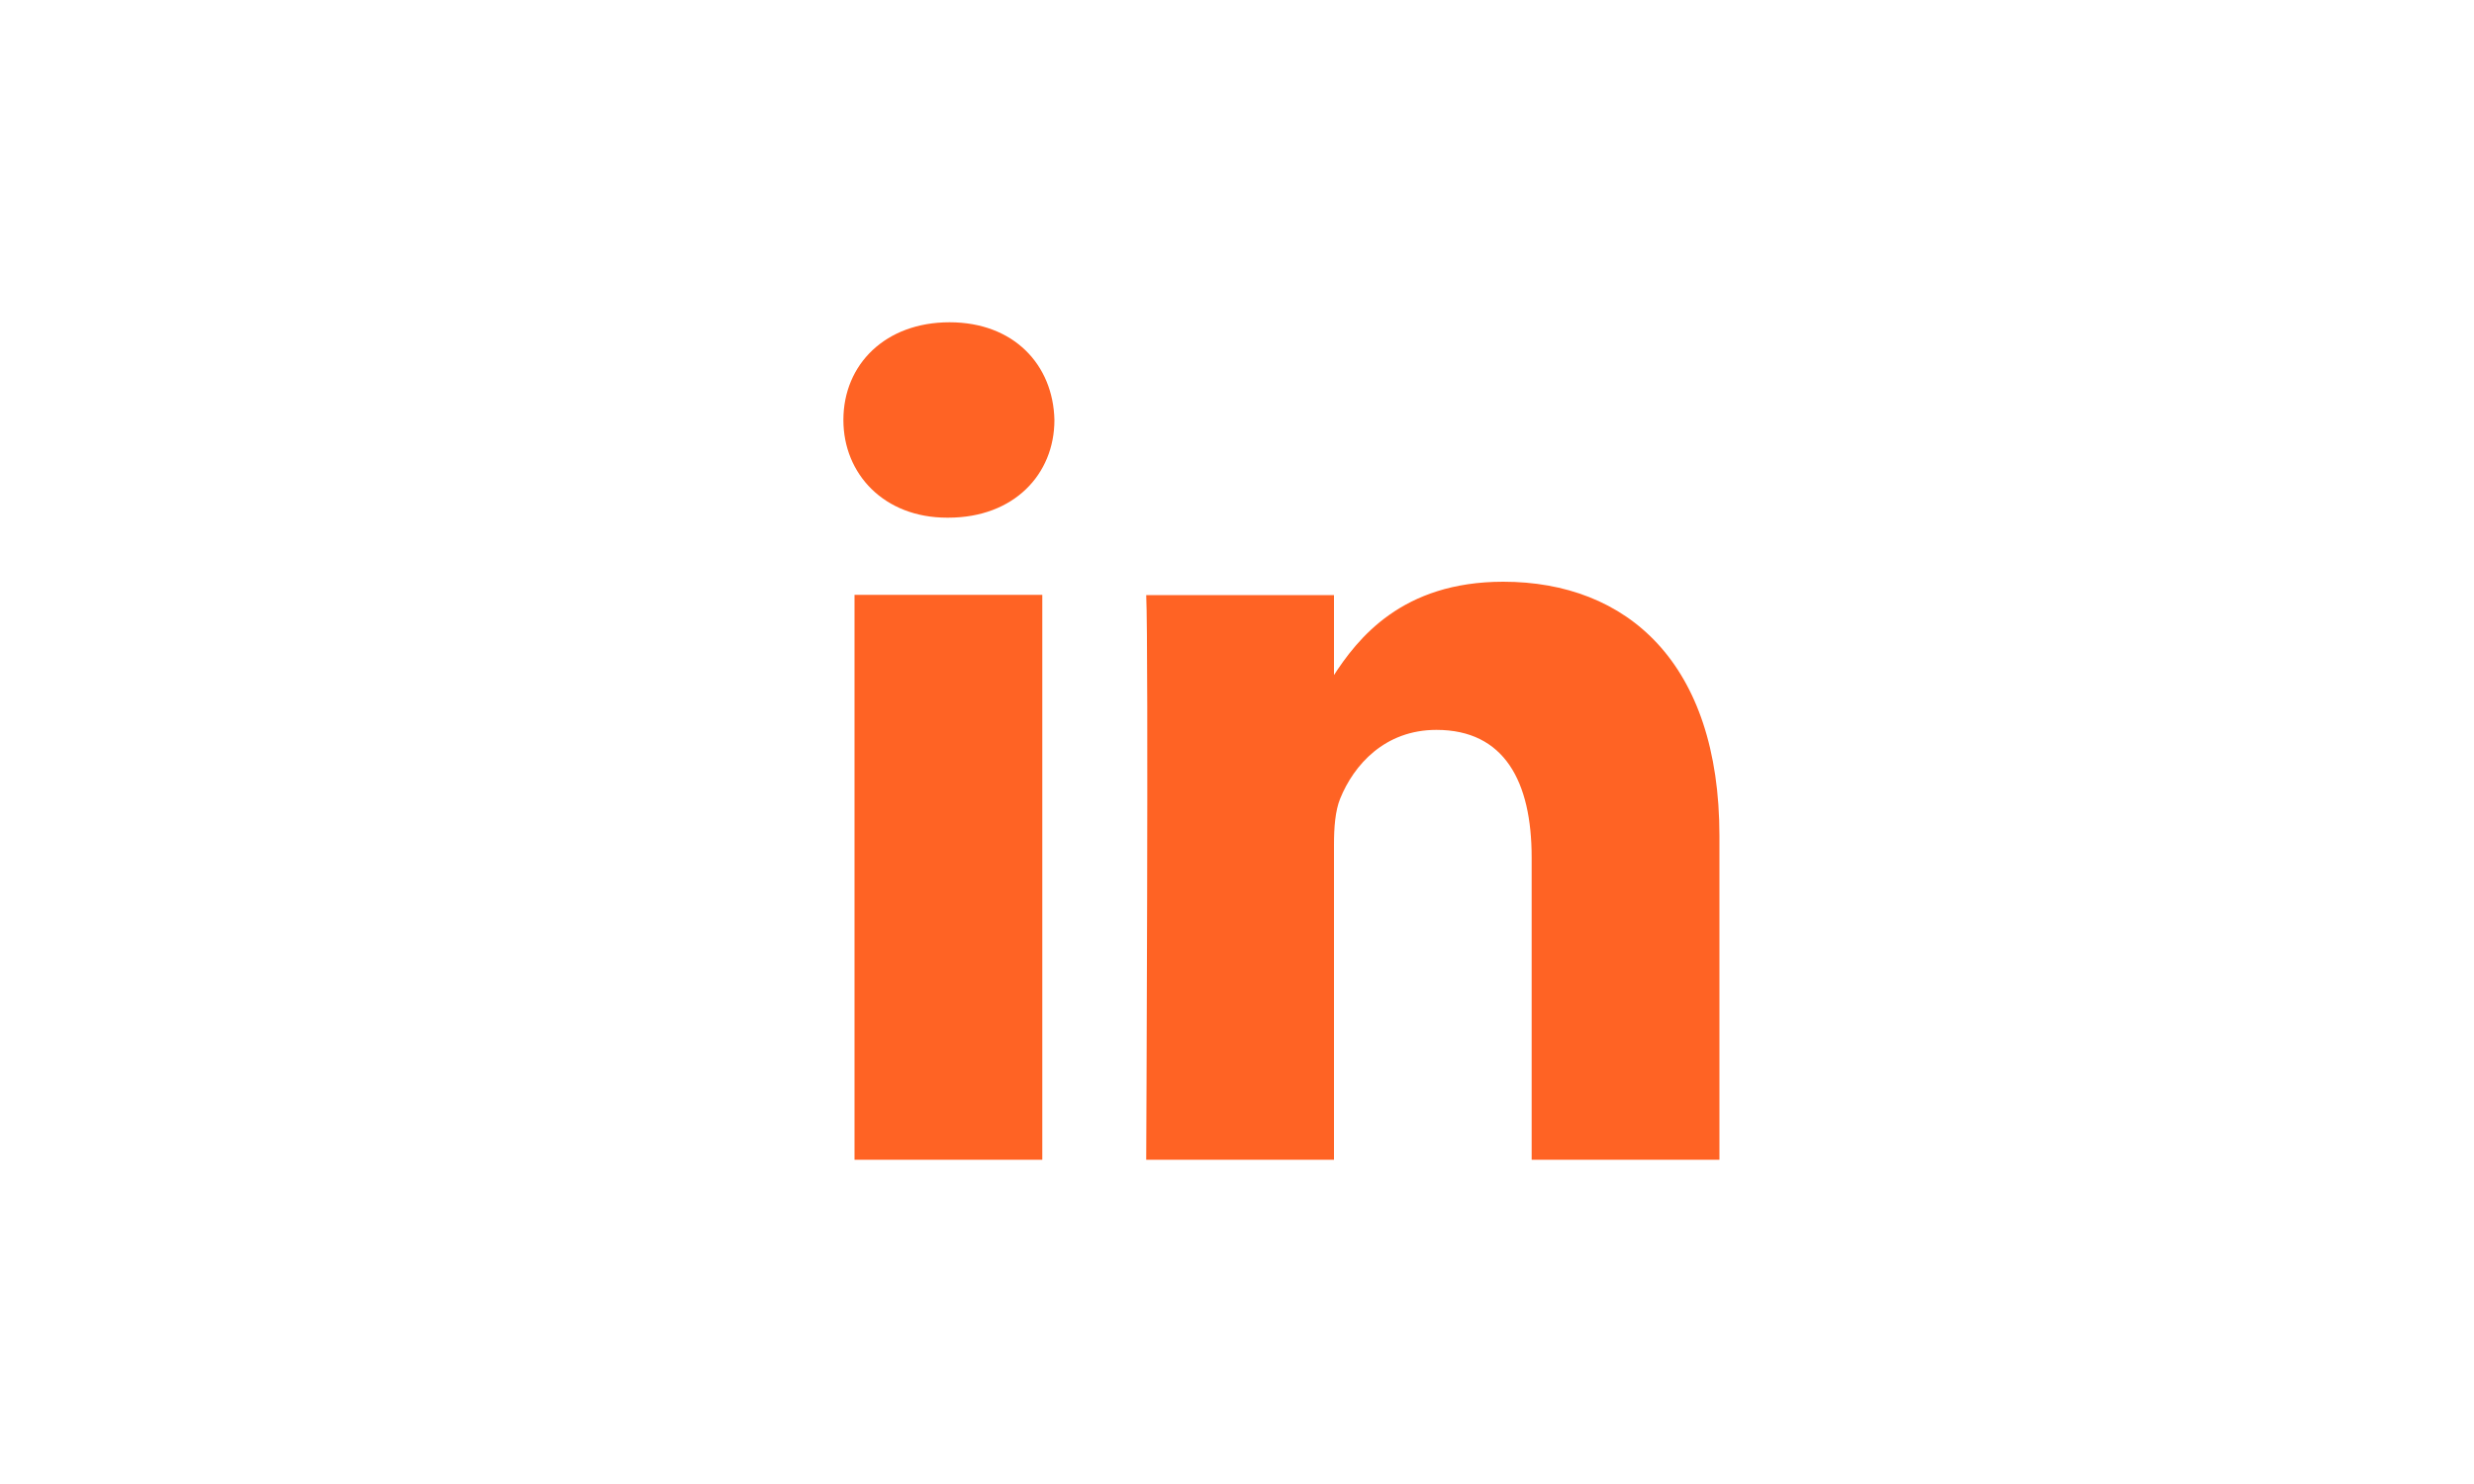
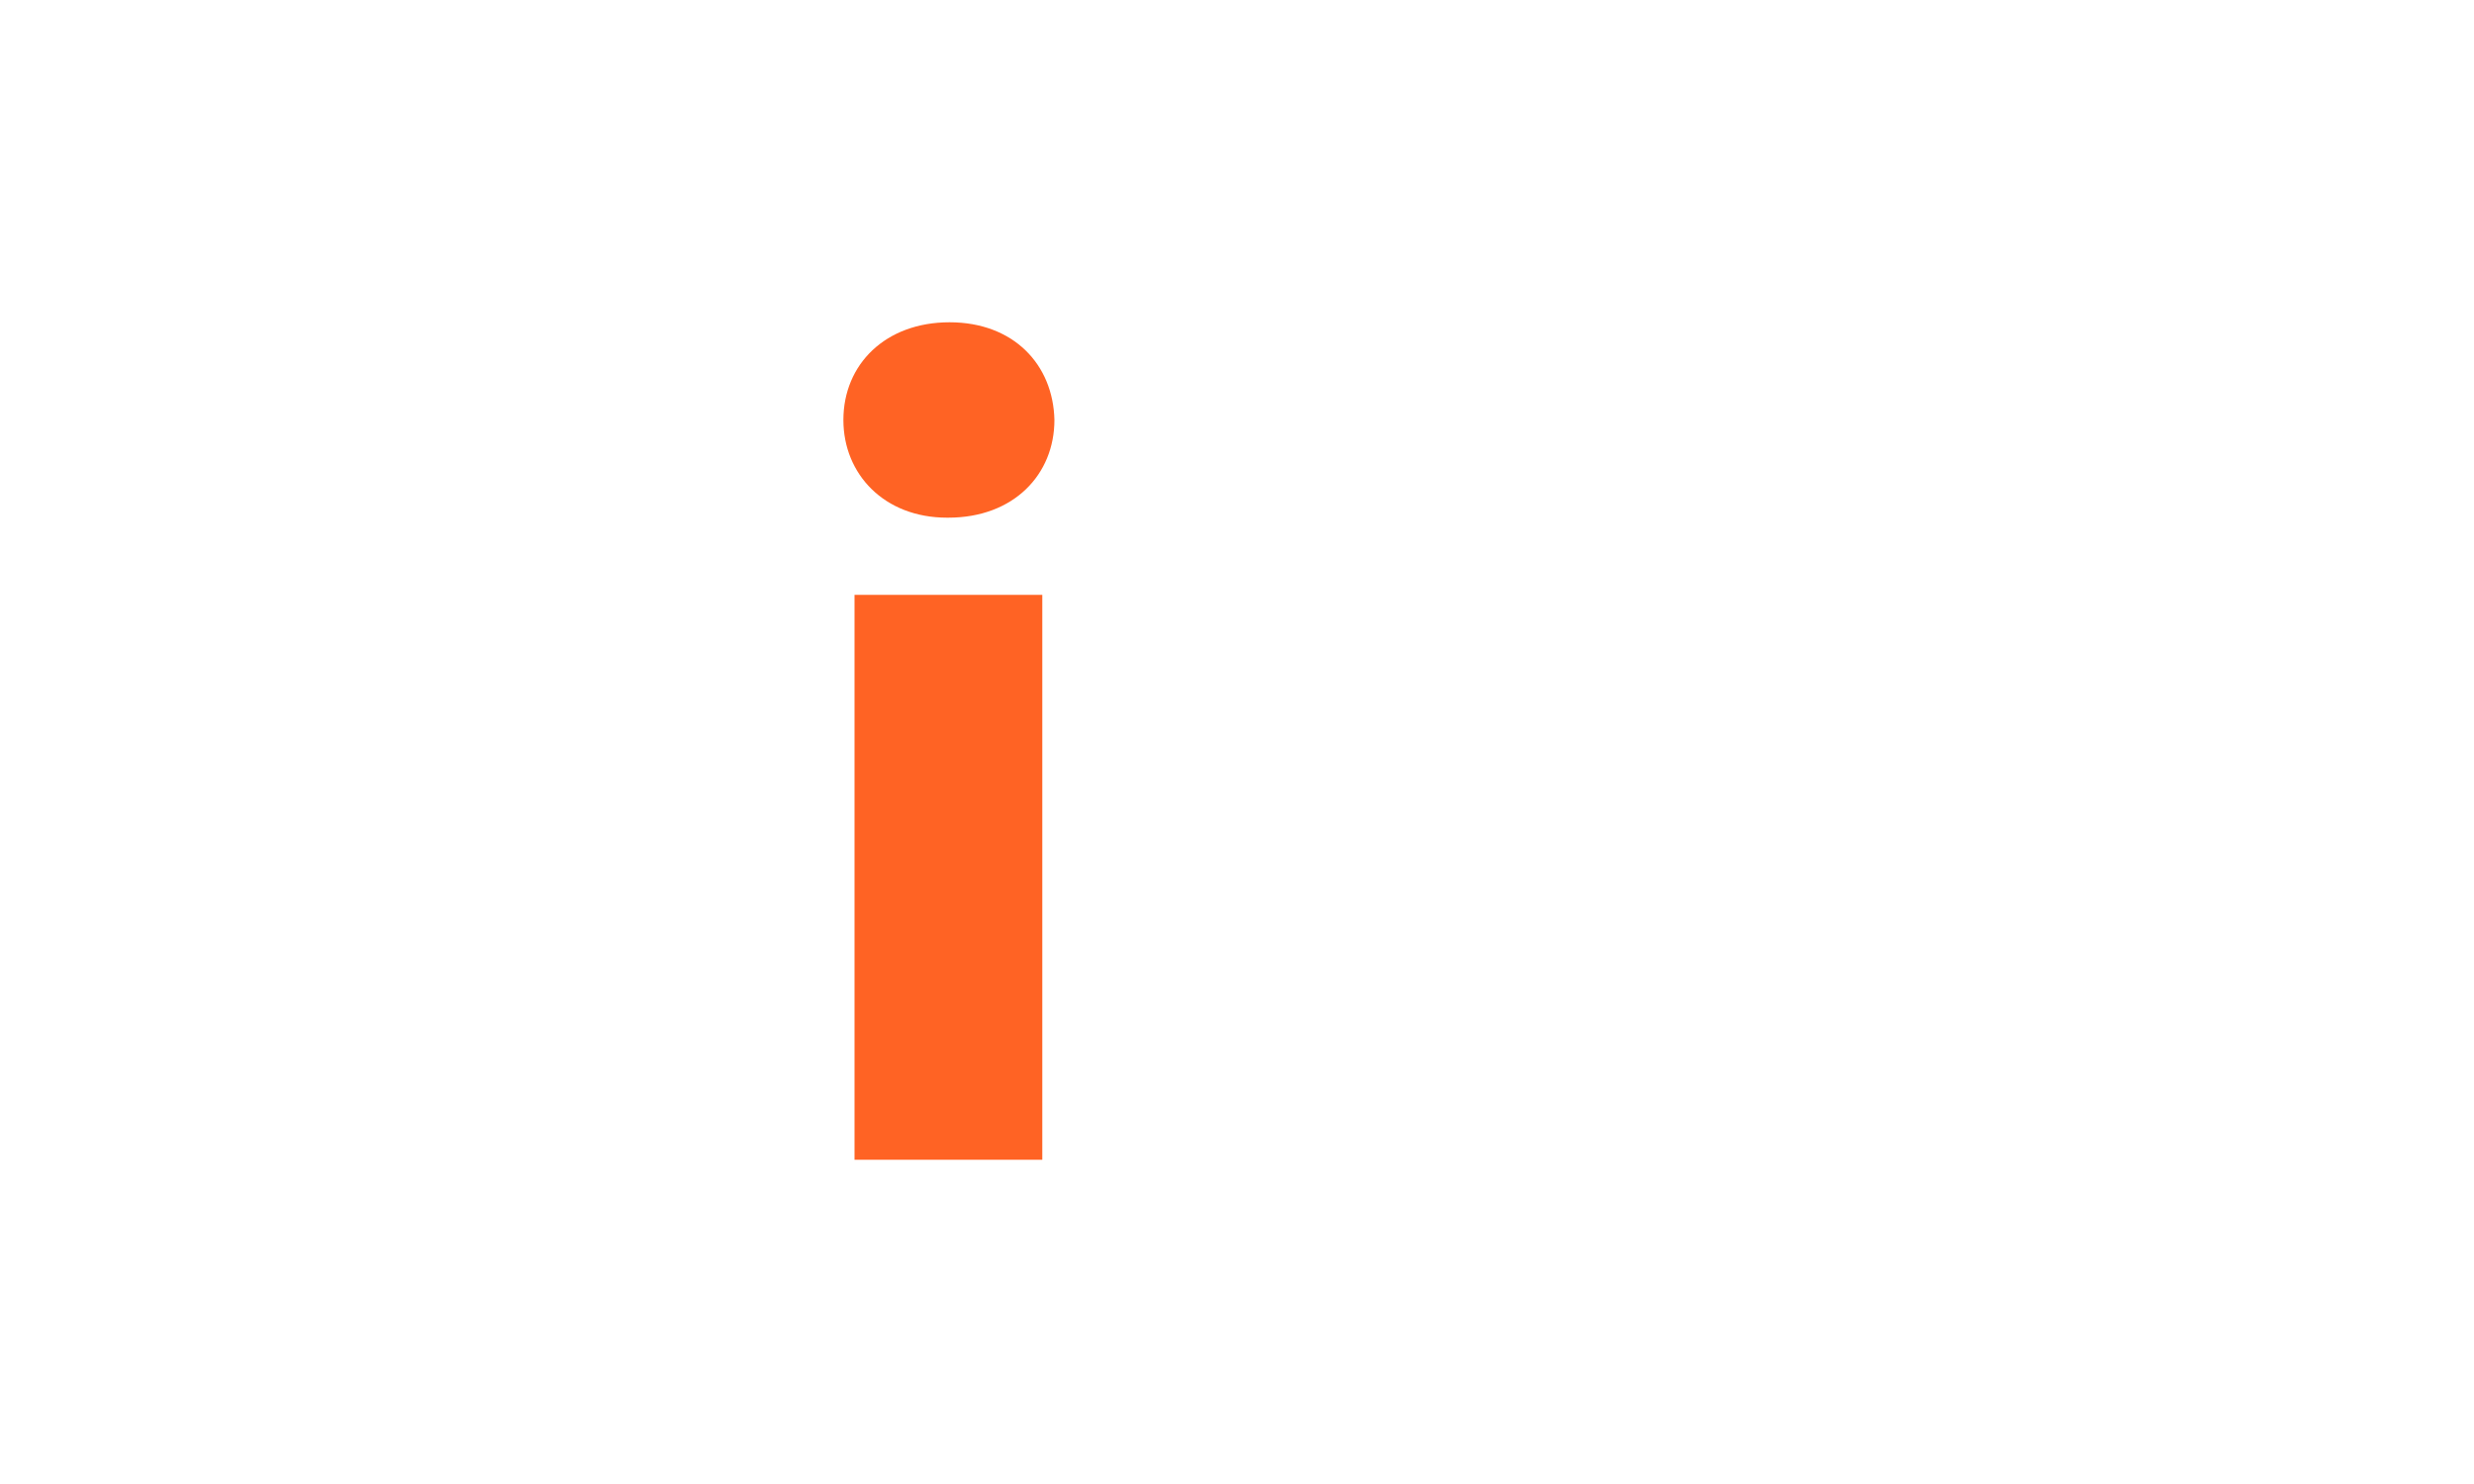
<svg xmlns="http://www.w3.org/2000/svg" version="1.1" id="Livello_1" x="0px" y="0px" width="1000px" height="600px" viewBox="0 0 1000 600" style="enable-background:new 0 0 1000 600;" xml:space="preserve">
  <style type="text/css">
	.st0{fill:#FF6324;}
</style>
  <g>
    <path id="path28_1_" class="st0" d="M421.3,468.9V240.5h-75.9v228.4H421.3z M383.3,209.3c26.5,0,42.9-17.5,42.9-39.5   c-0.5-22.4-16.5-39.5-42.4-39.5s-42.9,17-42.9,39.5c0,21.9,16.5,39.5,41.9,39.5H383.3L383.3,209.3z" />
-     <path id="path30_1_" class="st0" d="M463.3,468.9h75.9V341.4c0-6.8,0.5-13.6,2.5-18.5c5.5-13.6,18-27.8,38.9-27.8   c27.5,0,38.5,20.9,38.5,51.6v122.2H695V338c0-70.1-37.4-102.8-87.4-102.8c-40.9,0-58.9,22.9-68.9,38.5h0.5v-33.1h-75.9   C464.3,262,463.3,468.9,463.3,468.9L463.3,468.9z" />
  </g>
</svg>